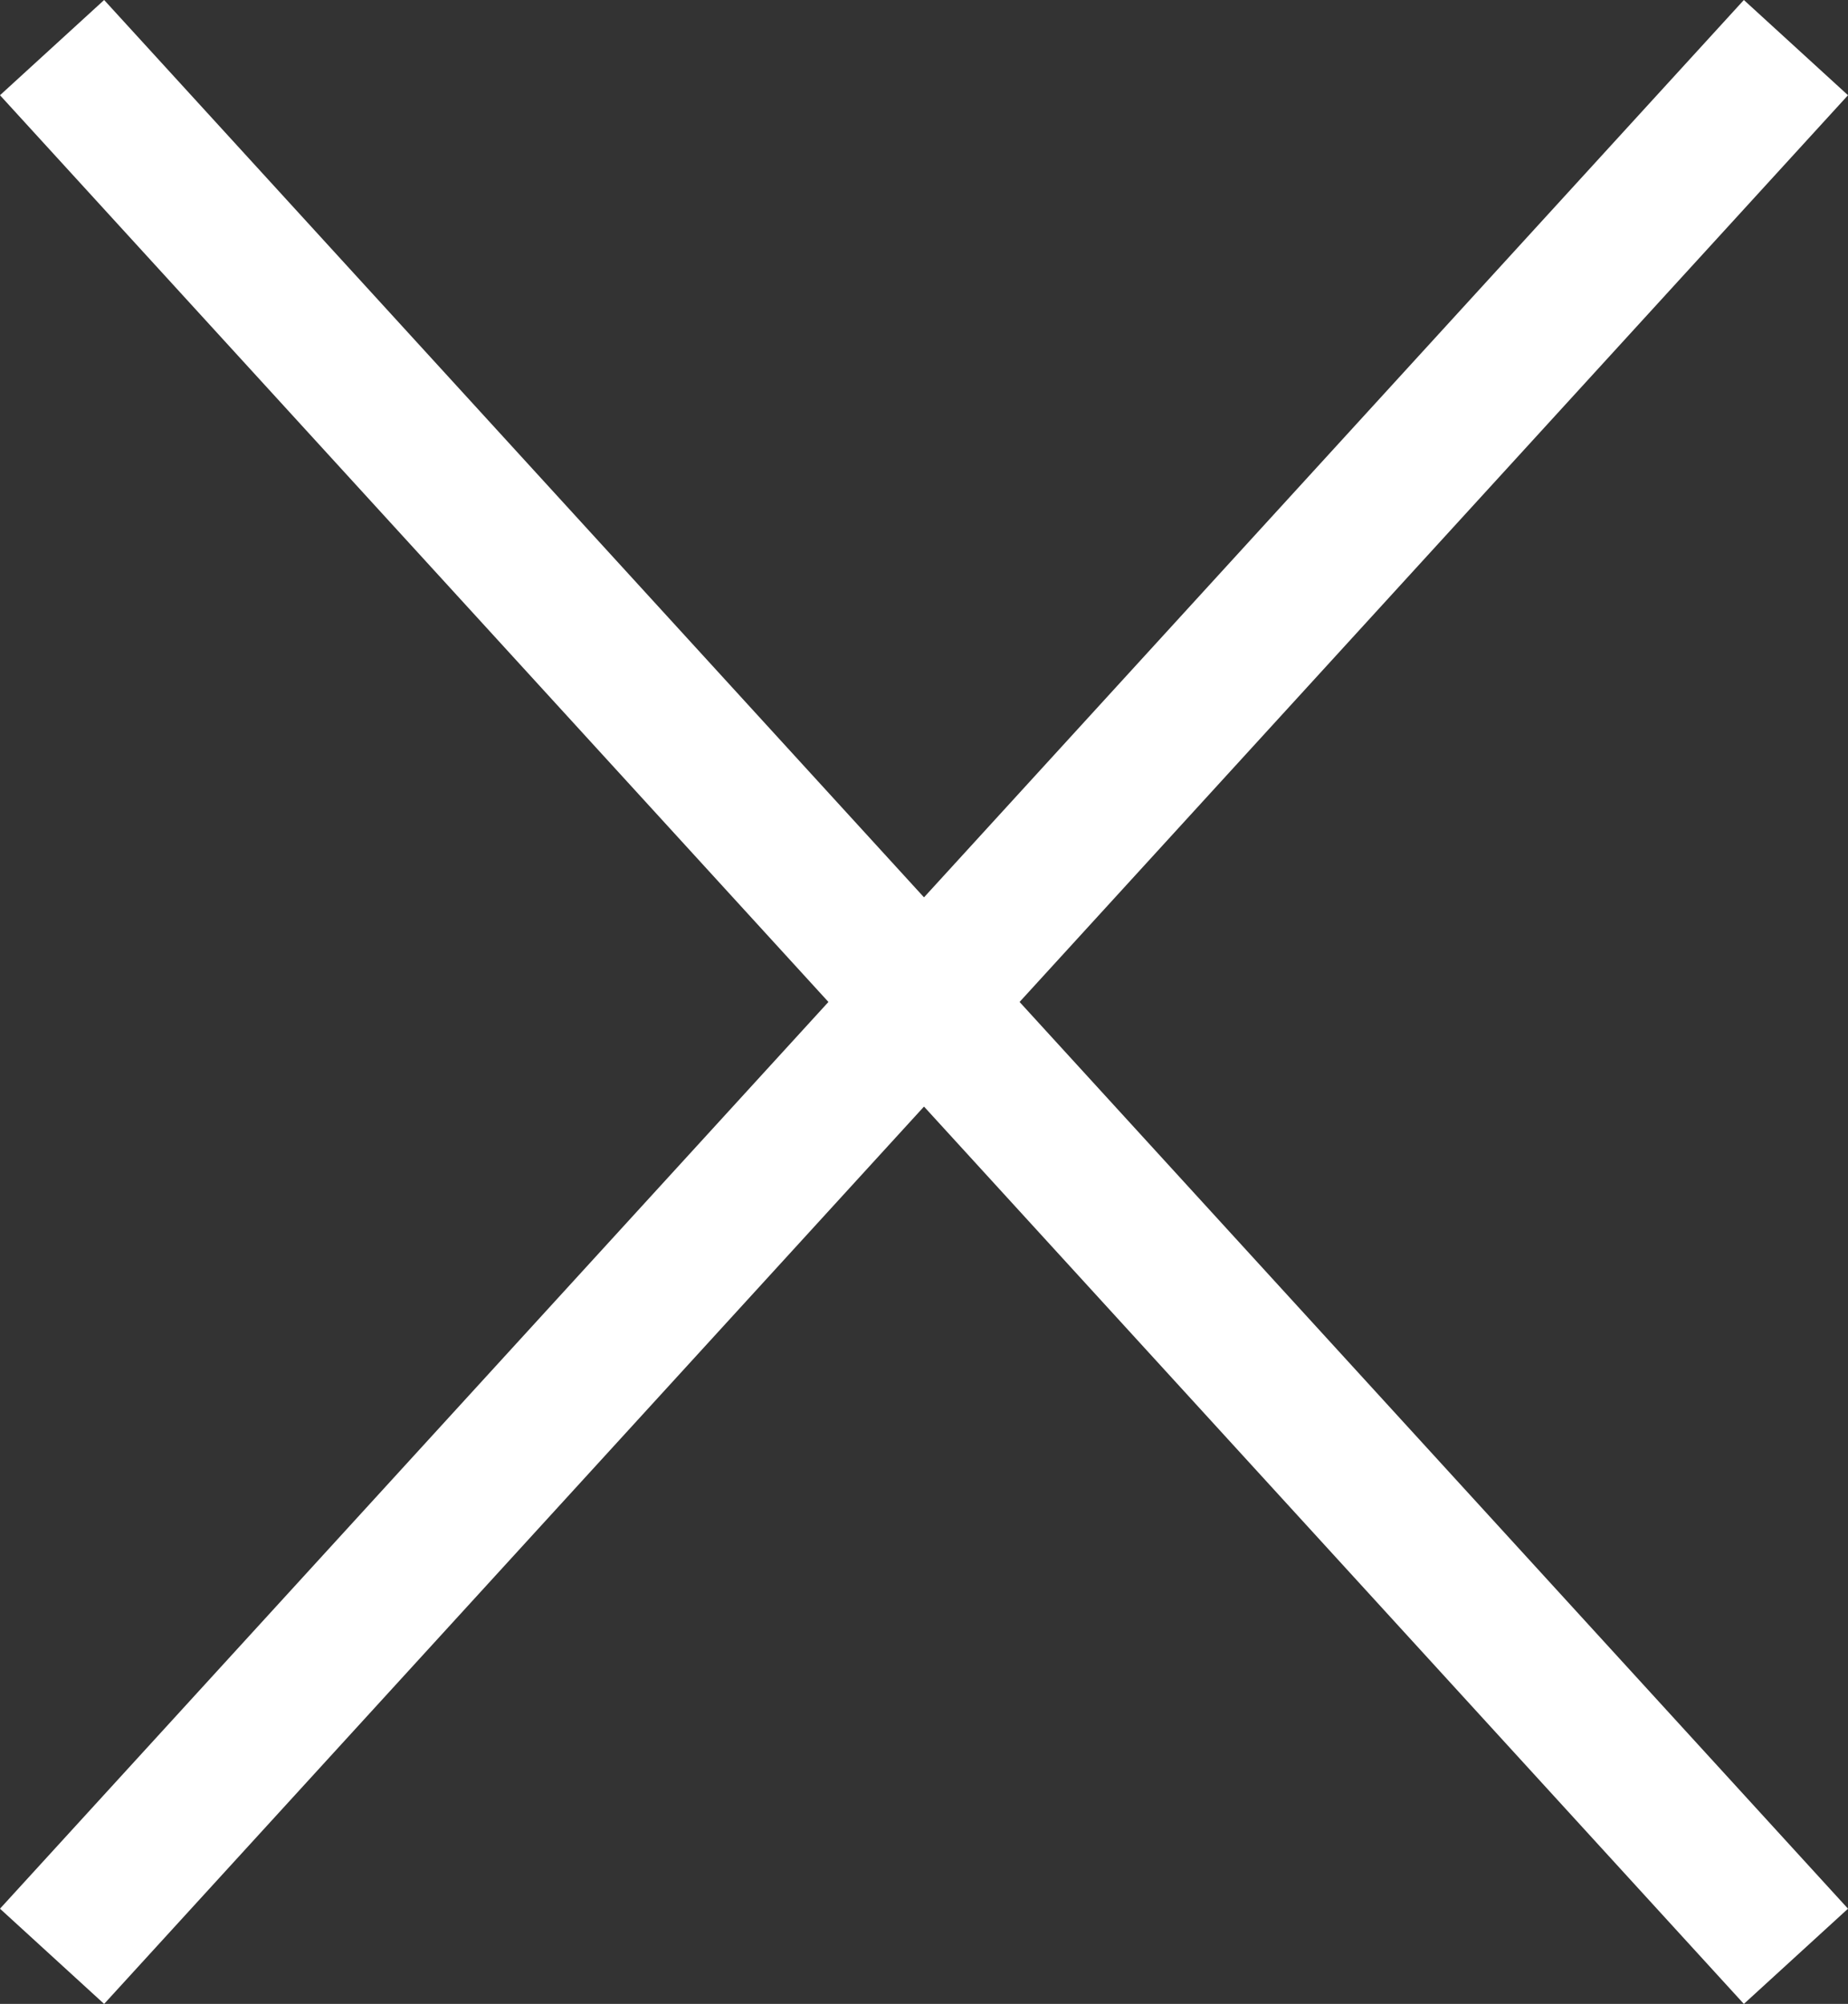
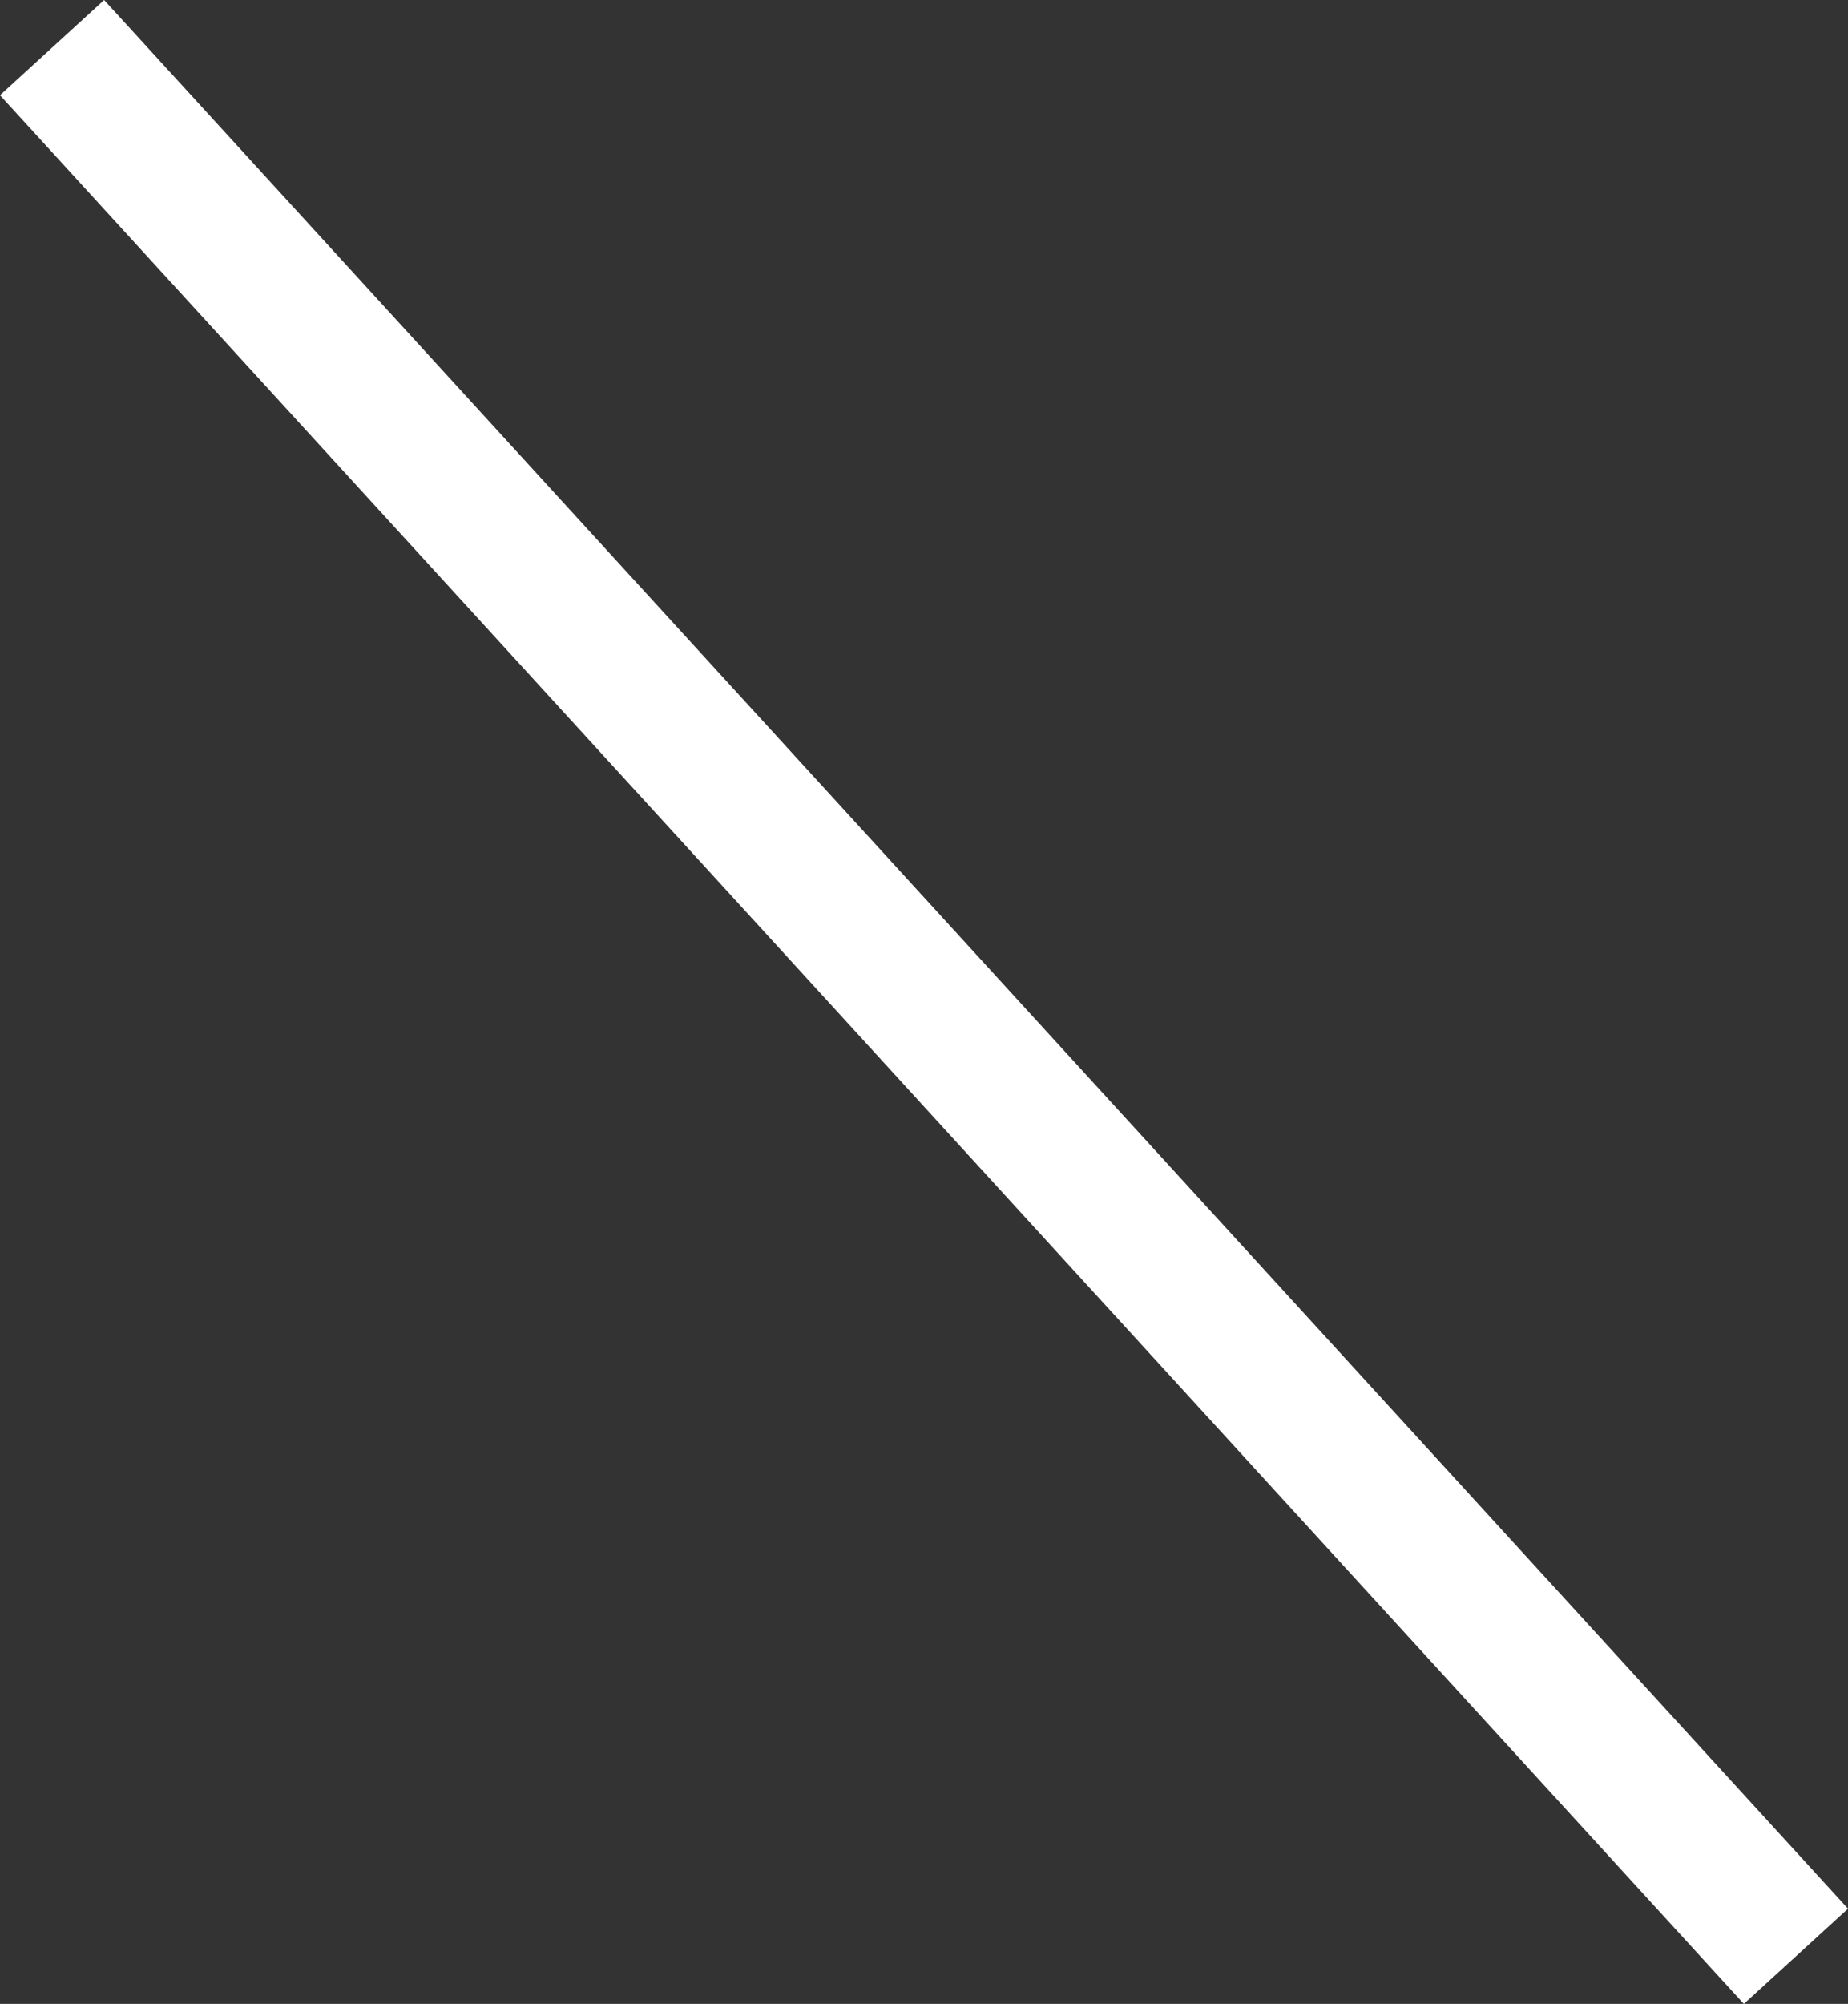
<svg xmlns="http://www.w3.org/2000/svg" width="39.293" height="42.592" viewBox="0 0 39.293 42.592">
  <rect x="0" y="0" width="39.293" height="42.592" fill="#333333" stroke="none" />
  <g id="fs-menu-close" transform="translate(-1647.393 -79.488)">
-     <line id="Linie_5" data-name="Linie 5" x1="37.079" y2="40.568" transform="translate(1648.5 80.5)" fill="none" stroke="#fff" stroke-width="3" />
    <line id="Linie_6" data-name="Linie 6" x2="37.079" y2="40.568" transform="translate(1648.5 80.5)" fill="none" stroke="#fff" stroke-width="3" />
  </g>
</svg>